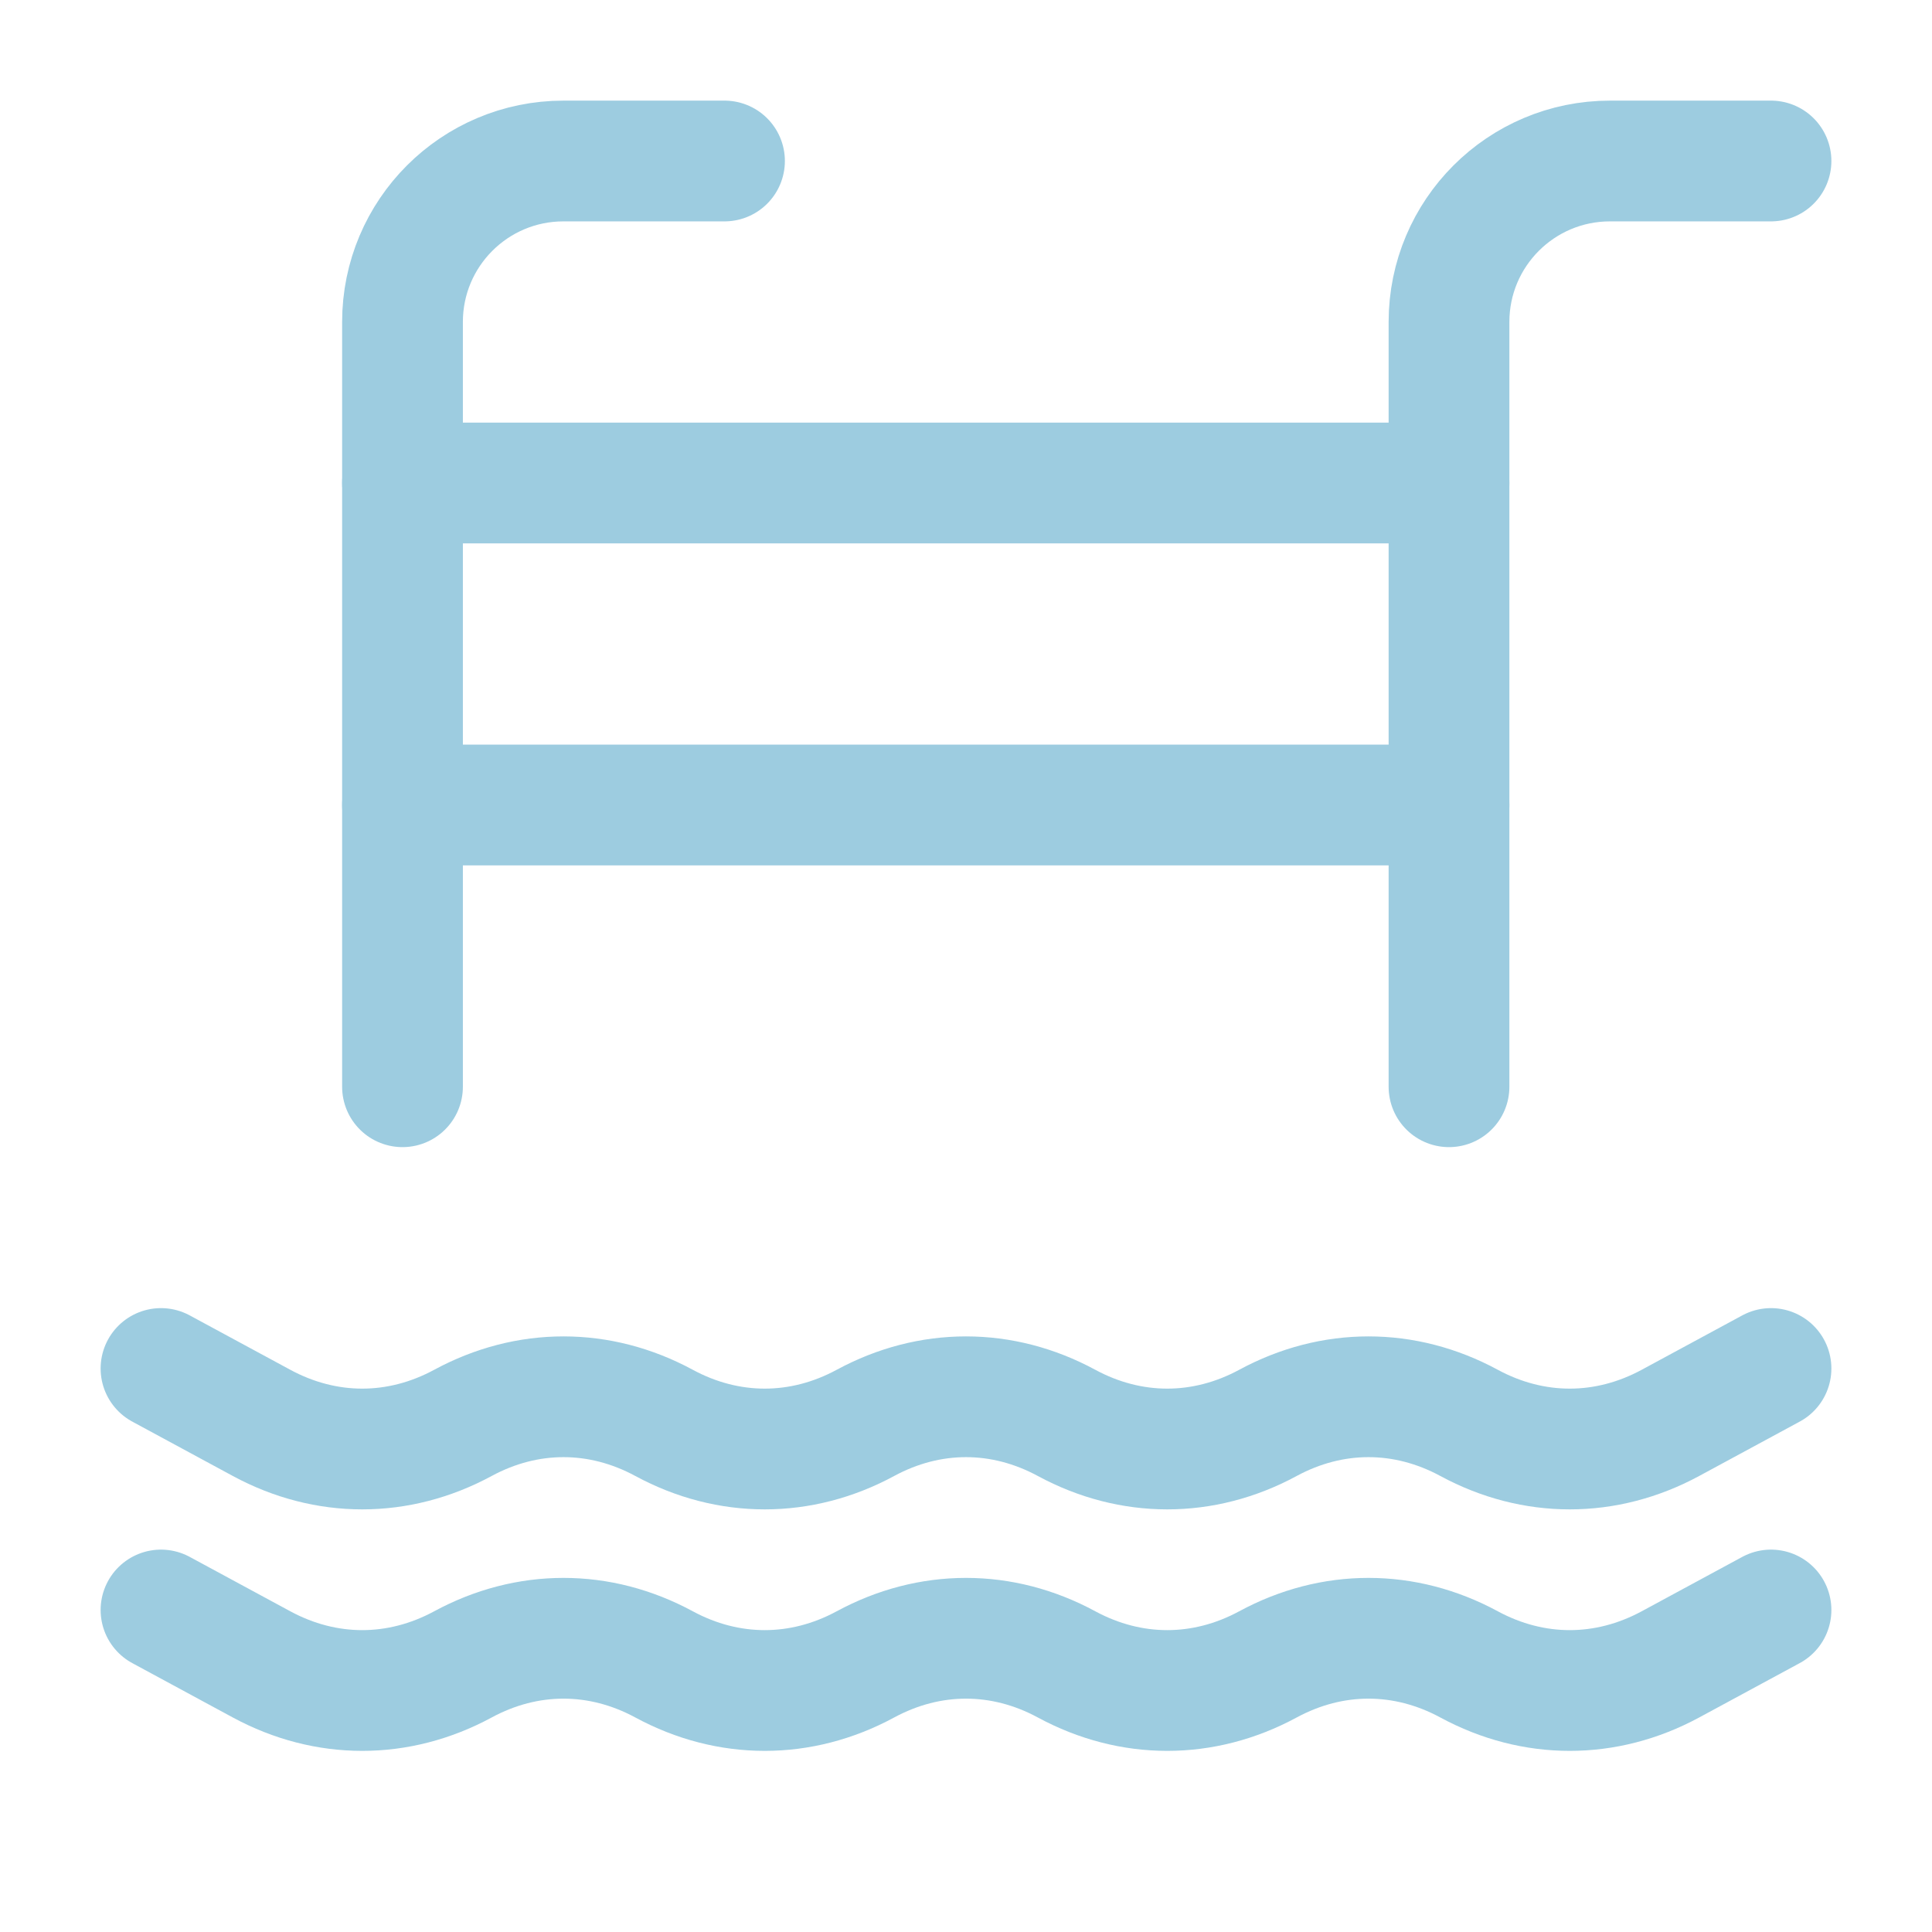
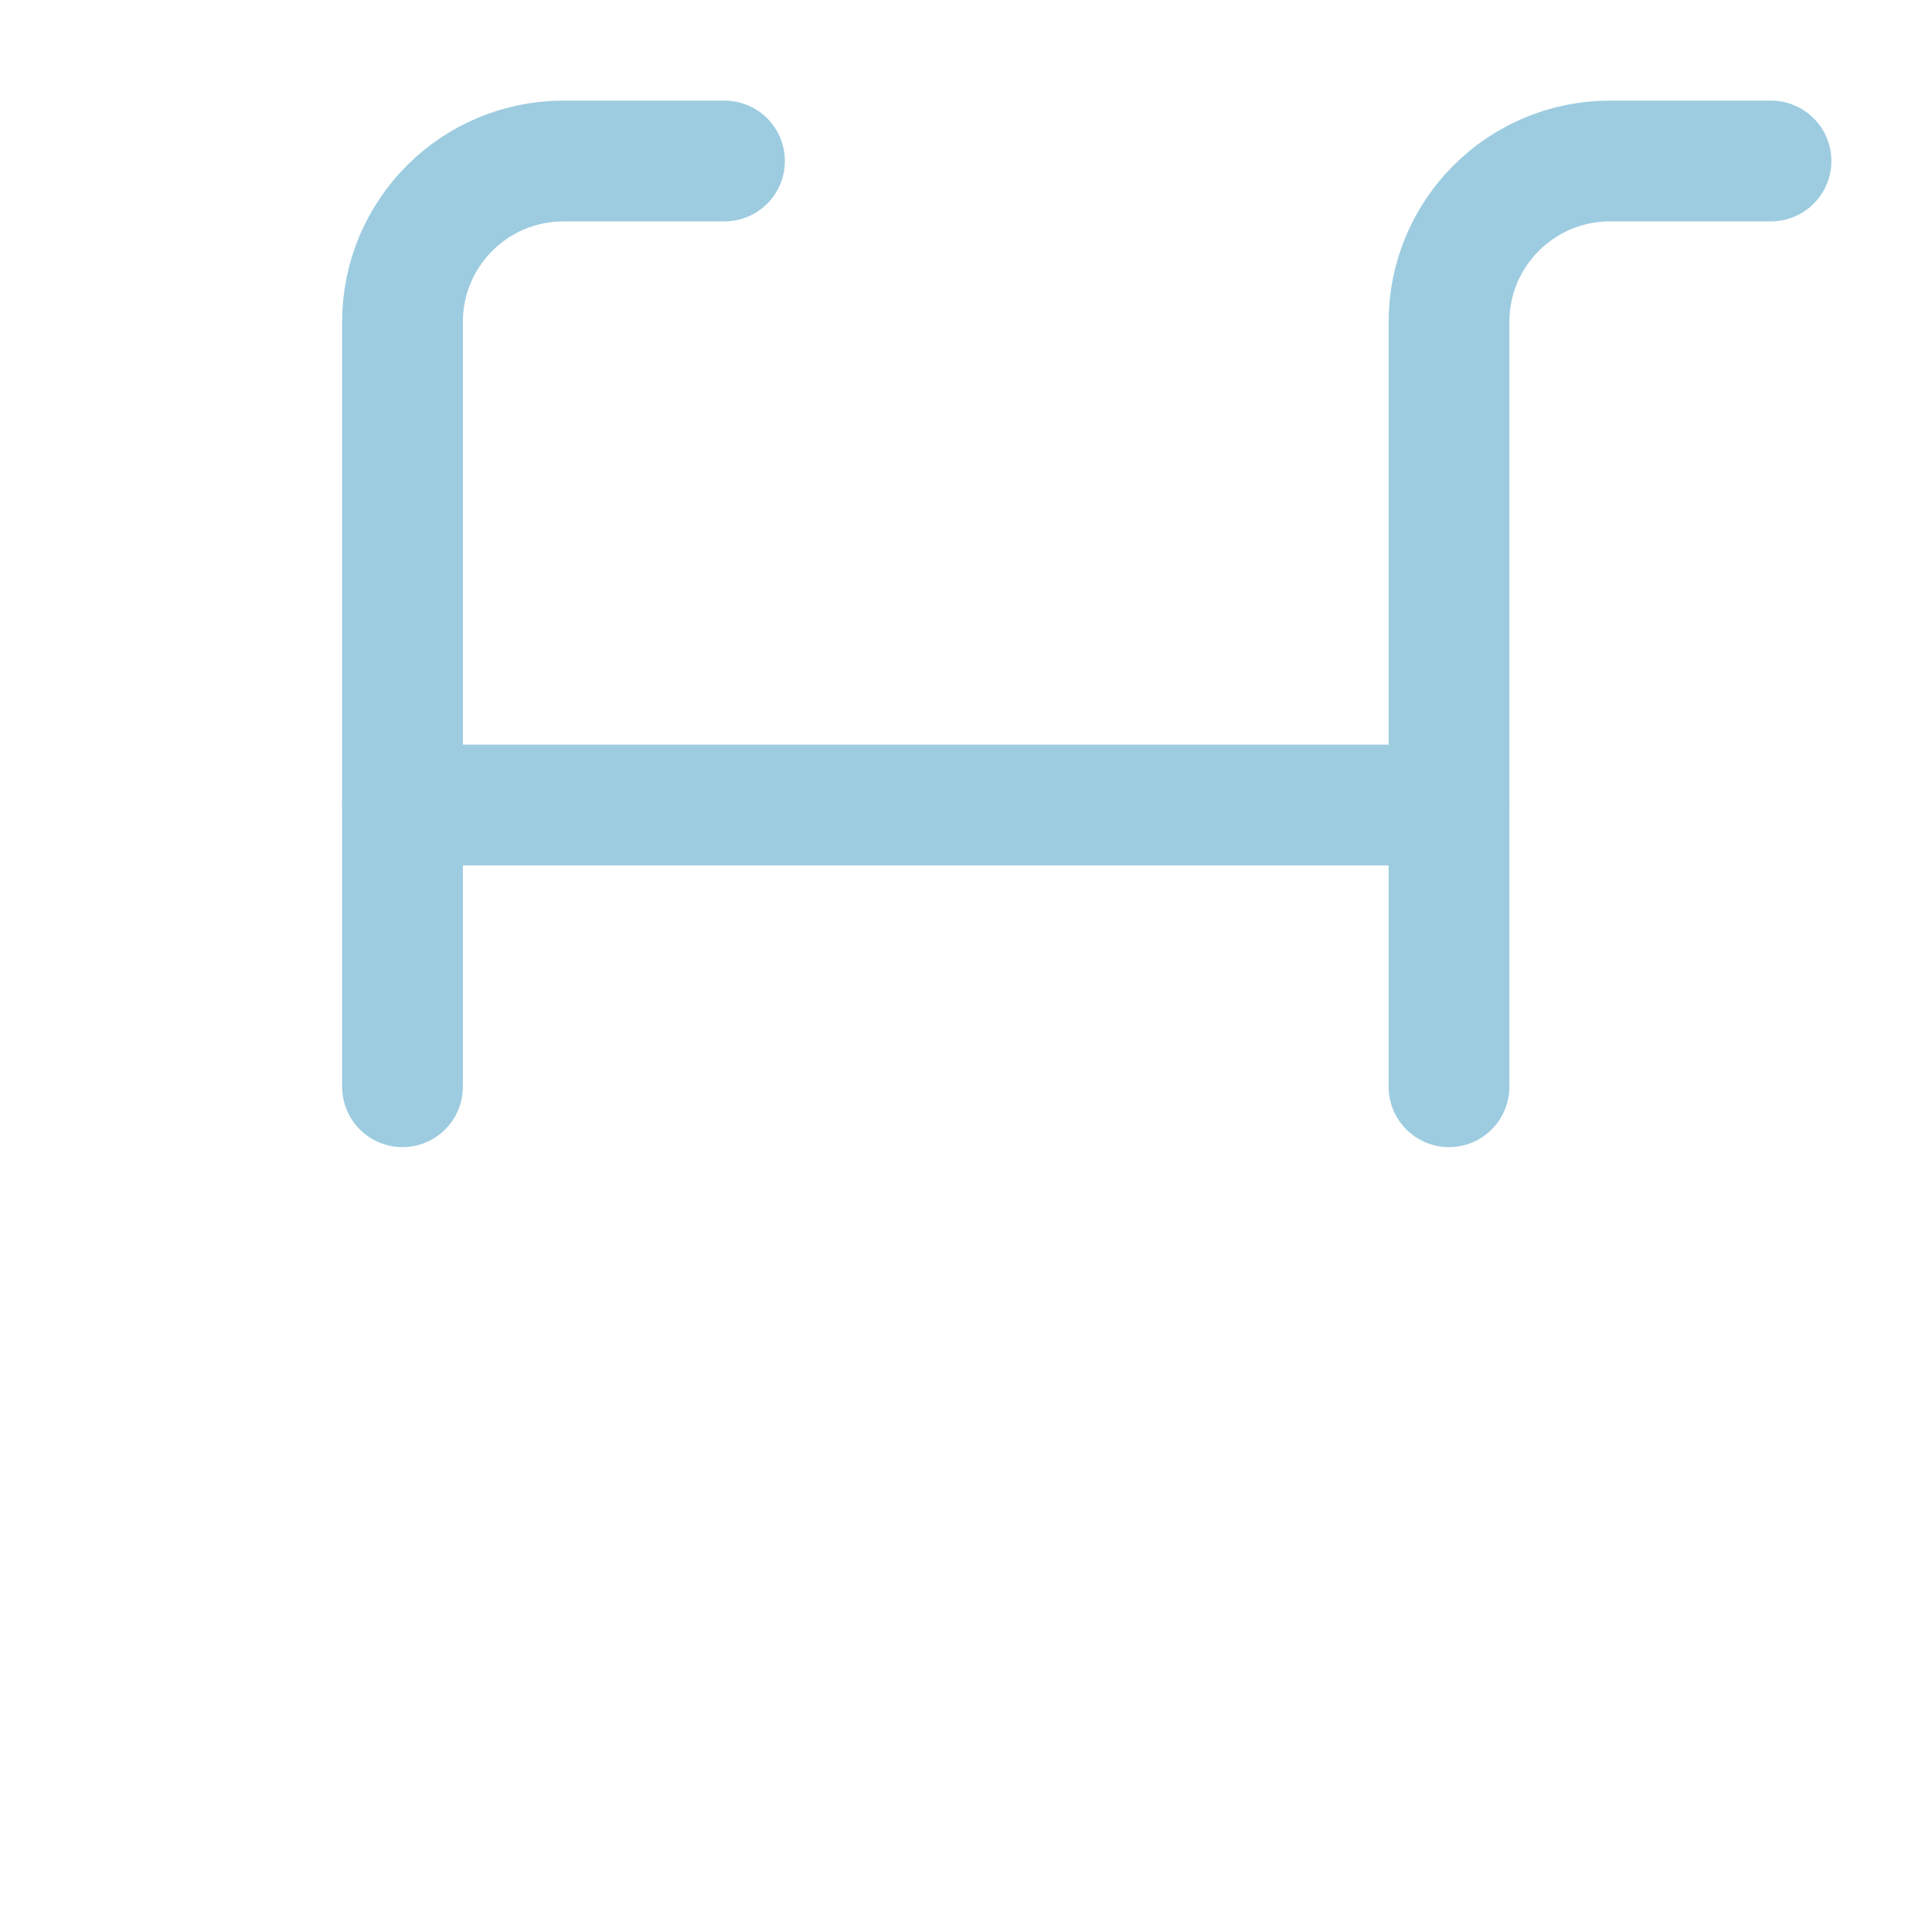
<svg xmlns="http://www.w3.org/2000/svg" width="24" height="24" viewBox="0 0 24 24" fill="none">
  <path d="M18 13.5V4C18 2.895 18.895 2 20 2H22" stroke="#9DCCE0" stroke-width="1.5" stroke-miterlimit="2" stroke-linecap="round" stroke-linejoin="round" />
  <path d="M5 13.5V4C5 2.895 5.895 2 7 2H9" stroke="#9DCCE0" stroke-width="1.5" stroke-miterlimit="2" stroke-linecap="round" stroke-linejoin="round" />
-   <path d="M5 6H18" stroke="#9DCCE0" stroke-width="1.5" stroke-miterlimit="2" stroke-linecap="round" stroke-linejoin="round" />
  <path d="M5 10H18" stroke="#9DCCE0" stroke-width="1.5" stroke-miterlimit="2" stroke-linecap="round" stroke-linejoin="round" />
-   <path d="M2 17L3.25 17.676C4.05 18.108 4.95 18.108 5.75 17.676C6.55 17.243 7.45 17.243 8.25 17.676C9.05 18.108 9.95 18.108 10.75 17.676C11.55 17.243 12.45 17.243 13.25 17.676C14.05 18.108 14.95 18.108 15.75 17.676C16.55 17.243 17.45 17.243 18.25 17.676C19.05 18.108 19.95 18.108 20.75 17.676L22 17" stroke="#9DCCE0" stroke-width="1.5" stroke-miterlimit="2" stroke-linecap="round" stroke-linejoin="round" />
-   <path d="M2 20L3.25 20.676C4.05 21.108 4.95 21.108 5.75 20.676C6.55 20.243 7.45 20.243 8.25 20.676C9.05 21.108 9.95 21.108 10.75 20.676C11.55 20.243 12.45 20.243 13.25 20.676C14.05 21.108 14.95 21.108 15.75 20.676C16.55 20.243 17.45 20.243 18.25 20.676C19.05 21.108 19.95 21.108 20.75 20.676L22 20" stroke="#9DCCE0" stroke-width="1.5" stroke-miterlimit="2" stroke-linecap="round" stroke-linejoin="round" />
</svg>